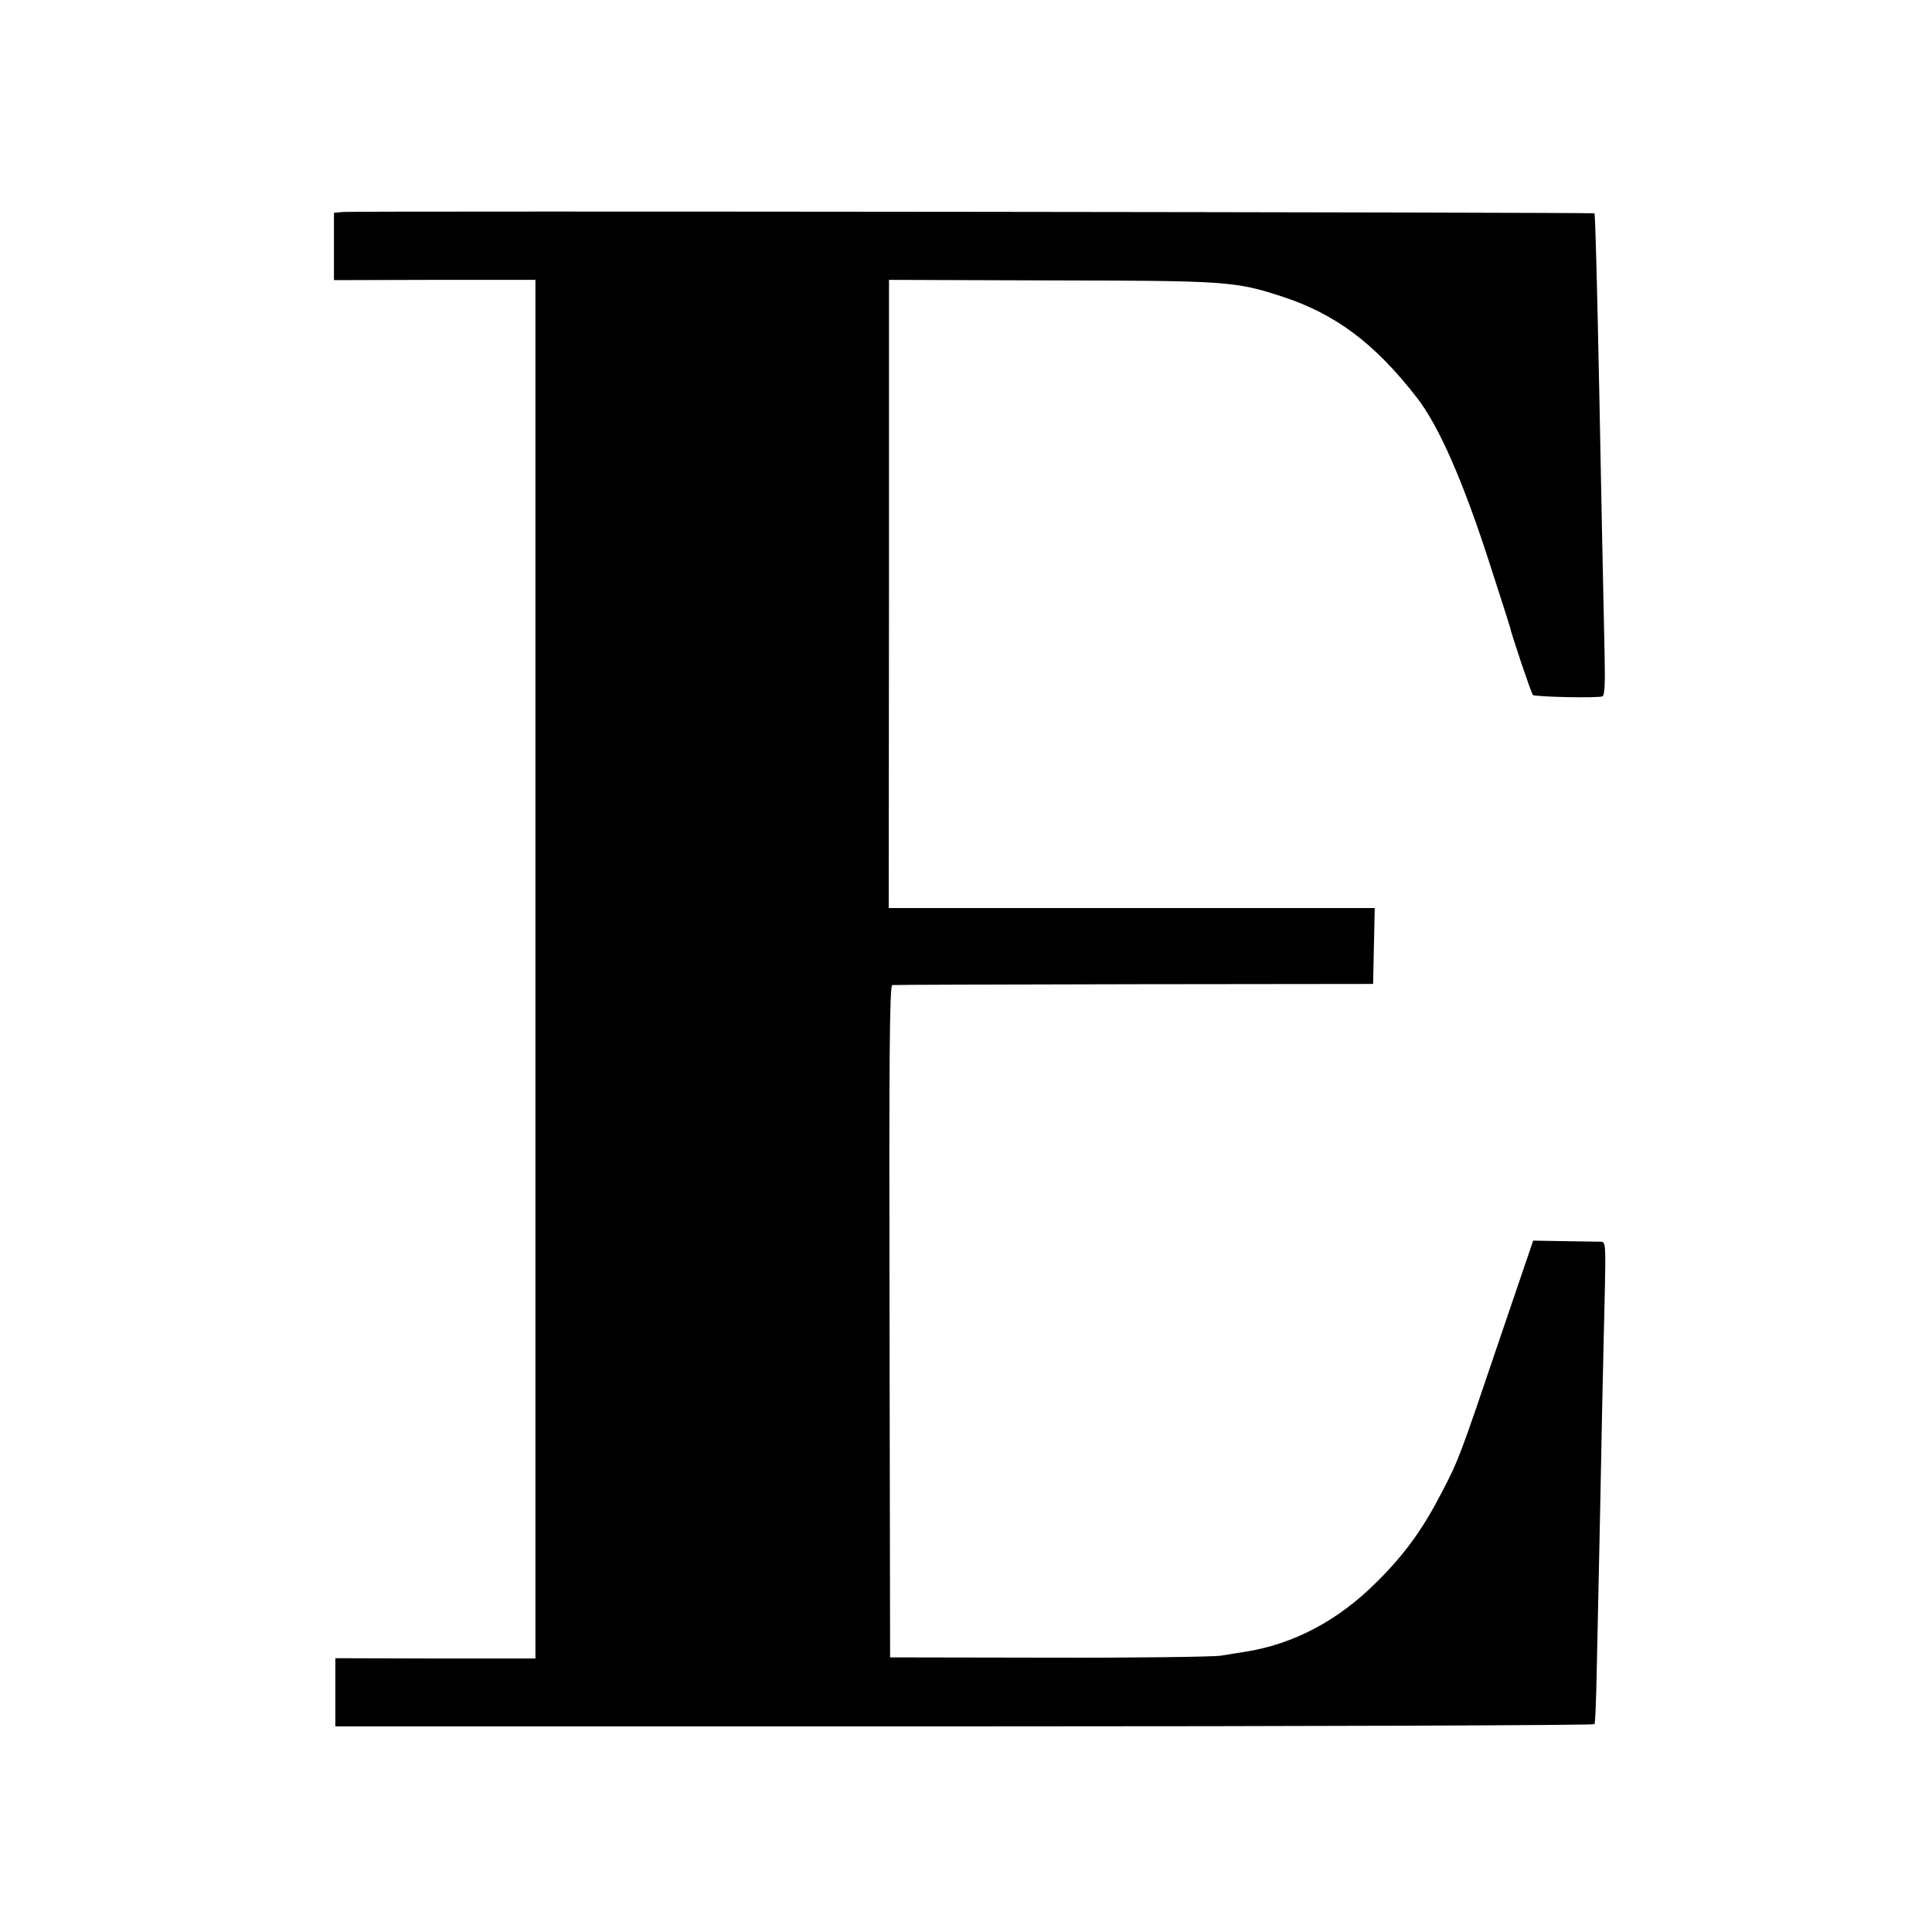
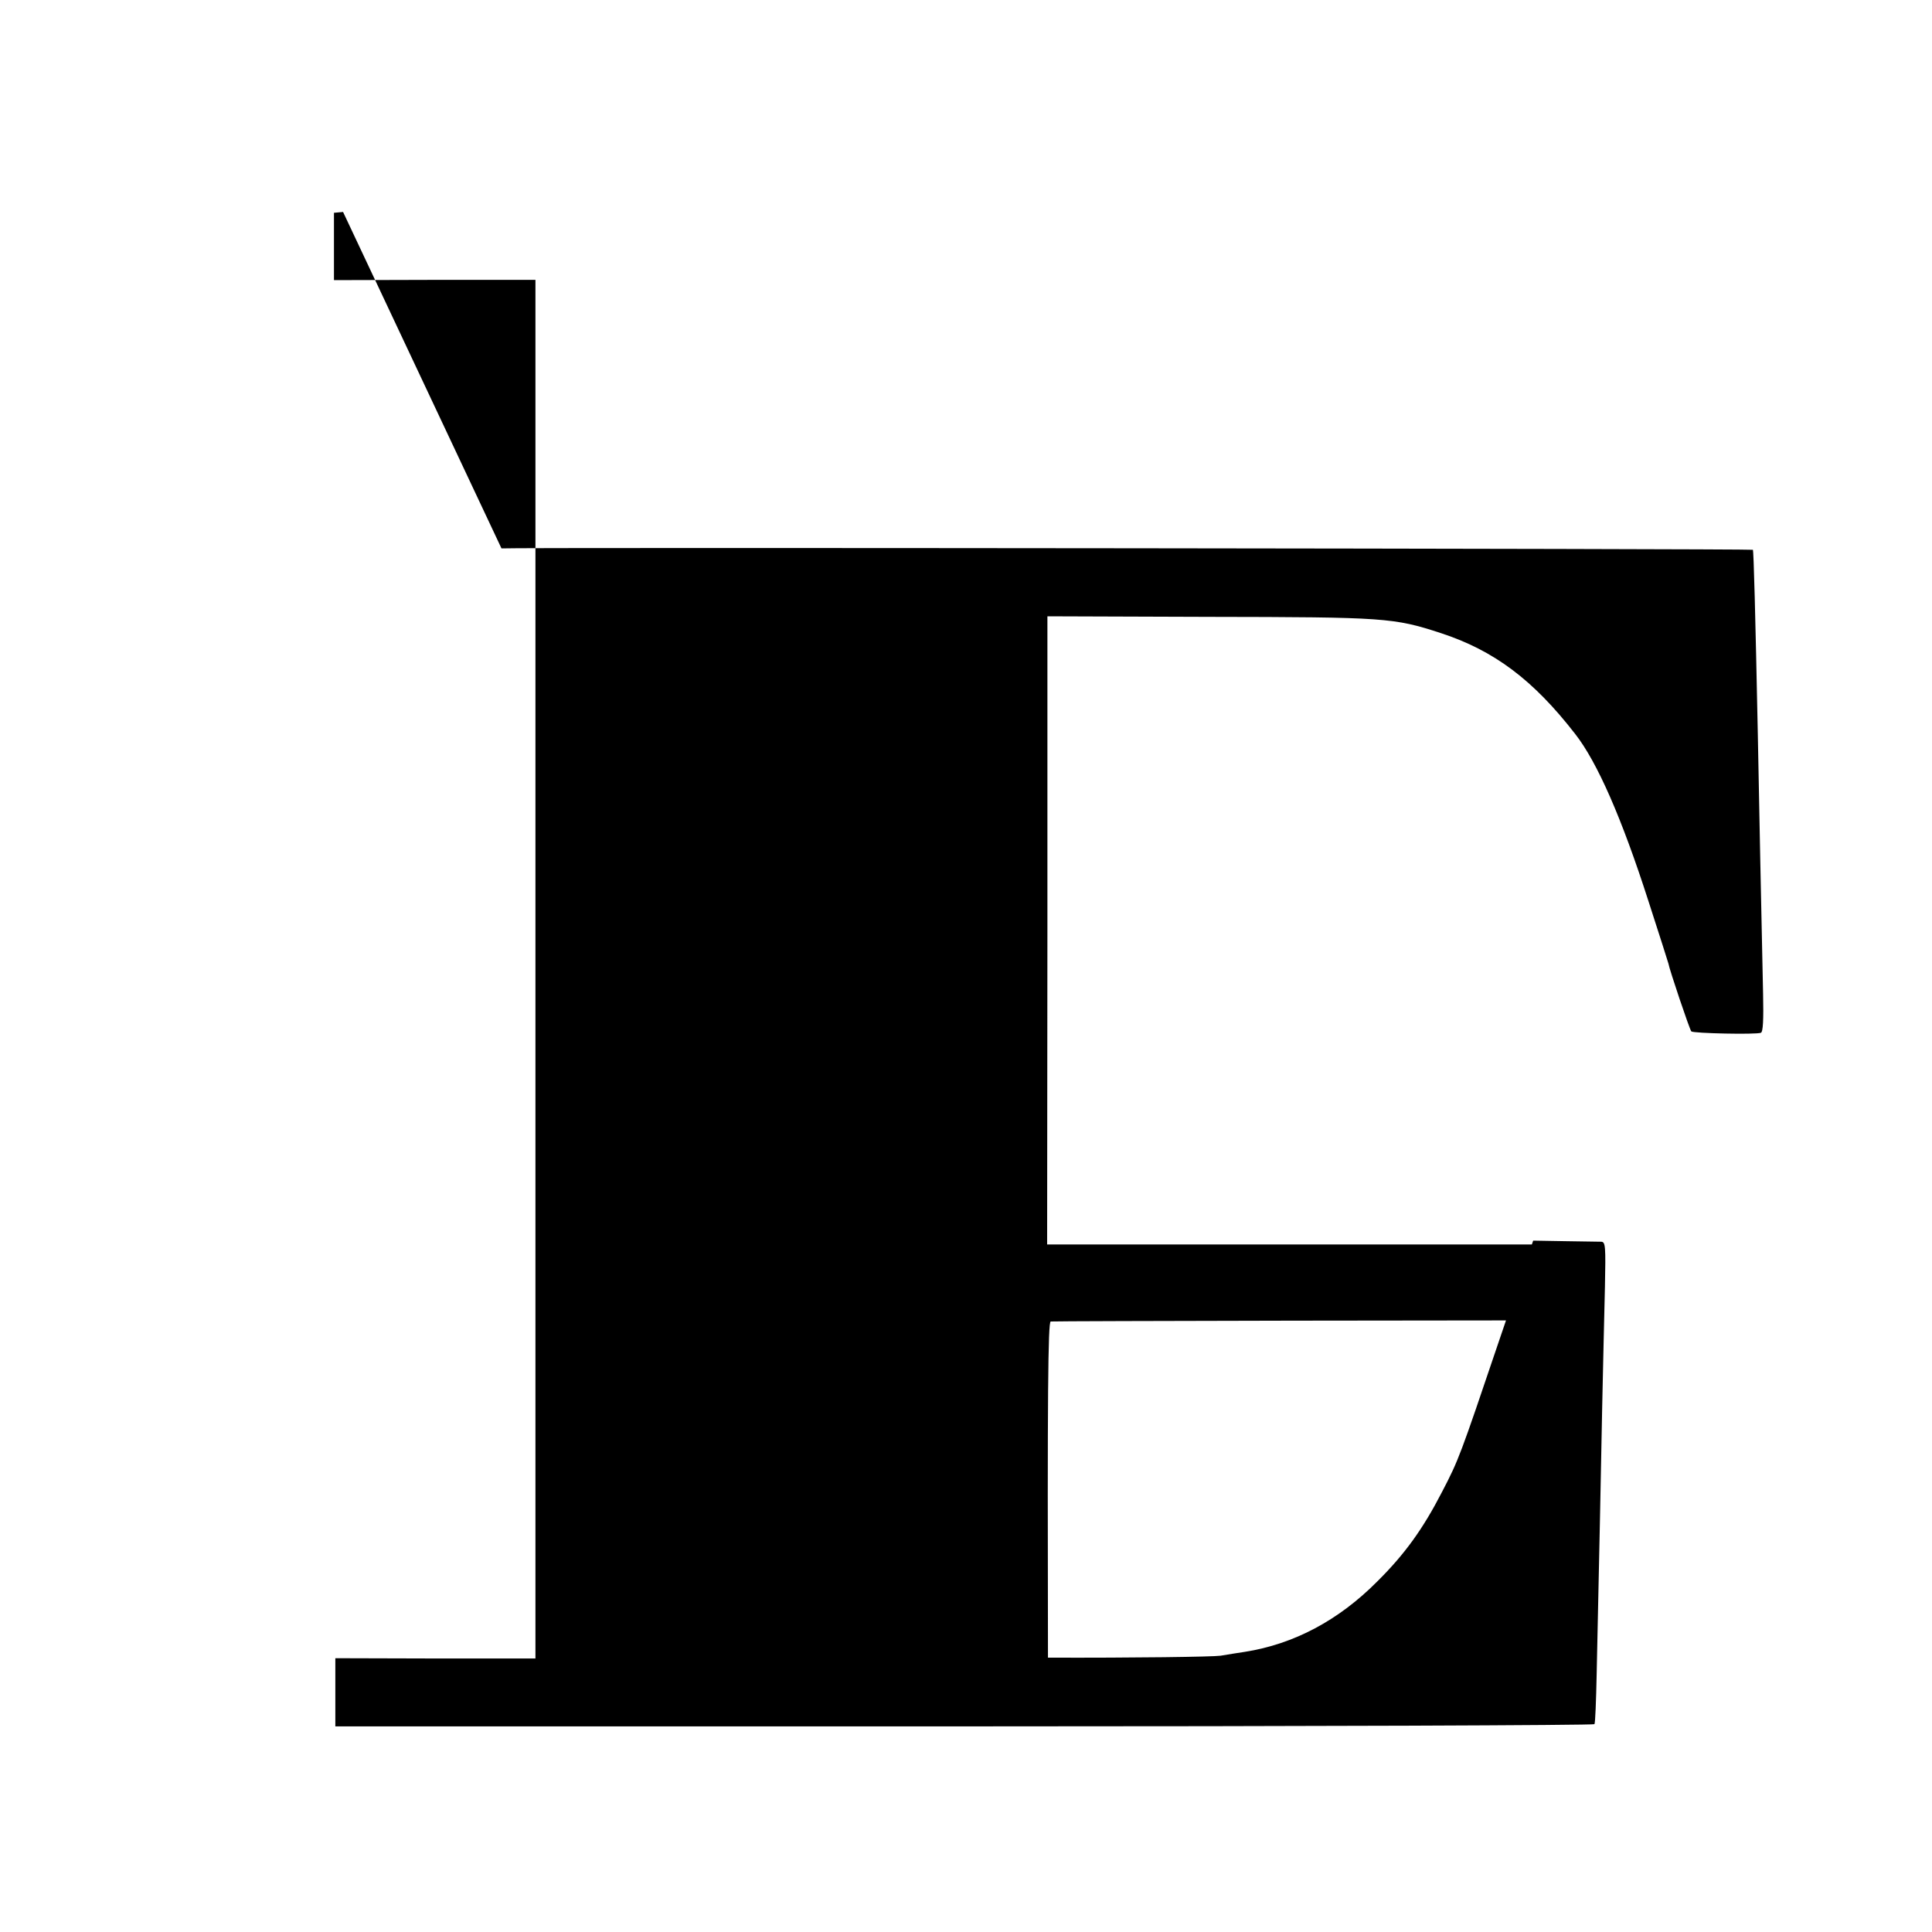
<svg xmlns="http://www.w3.org/2000/svg" version="1.0" width="700pt" height="700pt" viewBox="0 0 700 700" preserveAspectRatio="xMidYMid meet">
  <g transform="translate(0,700) scale(0.1,-0.1)" fill="#000000" stroke="none">
-     <path d="M1243 6232 l-33 -3 0 -122 0 -122 365 1 365 0 0 -2498 0 -2497 -362 0 -363 1 0 -124 0 -123 2278 0 c1254 0 2281 4 2284 8 3 4 6 85 8 180 11 493 15 717 20 967 3 151 8 348 10 438 3 146 2 162 -13 163 -9 0 -69 1 -132 2 l-115 2 -126 -370 c-138 -408 -144 -425 -204 -540 -69 -134 -135 -226 -235 -325 -140 -141 -302 -227 -480 -255 -19 -3 -59 -9 -88 -14 -29 -4 -311 -8 -625 -7 l-572 1 -2 1218 c-2 951 0 1217 10 1218 7 1 401 2 877 3 l865 1 3 138 3 137 -881 0 -880 0 1 1138 0 1138 587 -2 c636 -1 668 -3 839 -59 192 -63 334 -169 486 -365 80 -102 169 -305 266 -607 39 -120 71 -221 72 -225 3 -20 77 -240 83 -246 8 -7 233 -12 252 -5 8 3 10 47 8 141 -6 285 -15 706 -19 937 -9 443 -15 668 -18 672 -5 4 -4490 9 -4534 5z" />
+     <path d="M1243 6232 l-33 -3 0 -122 0 -122 365 1 365 0 0 -2498 0 -2497 -362 0 -363 1 0 -124 0 -123 2278 0 c1254 0 2281 4 2284 8 3 4 6 85 8 180 11 493 15 717 20 967 3 151 8 348 10 438 3 146 2 162 -13 163 -9 0 -69 1 -132 2 l-115 2 -126 -370 c-138 -408 -144 -425 -204 -540 -69 -134 -135 -226 -235 -325 -140 -141 -302 -227 -480 -255 -19 -3 -59 -9 -88 -14 -29 -4 -311 -8 -625 -7 c-2 951 0 1217 10 1218 7 1 401 2 877 3 l865 1 3 138 3 137 -881 0 -880 0 1 1138 0 1138 587 -2 c636 -1 668 -3 839 -59 192 -63 334 -169 486 -365 80 -102 169 -305 266 -607 39 -120 71 -221 72 -225 3 -20 77 -240 83 -246 8 -7 233 -12 252 -5 8 3 10 47 8 141 -6 285 -15 706 -19 937 -9 443 -15 668 -18 672 -5 4 -4490 9 -4534 5z" />
  </g>
</svg>